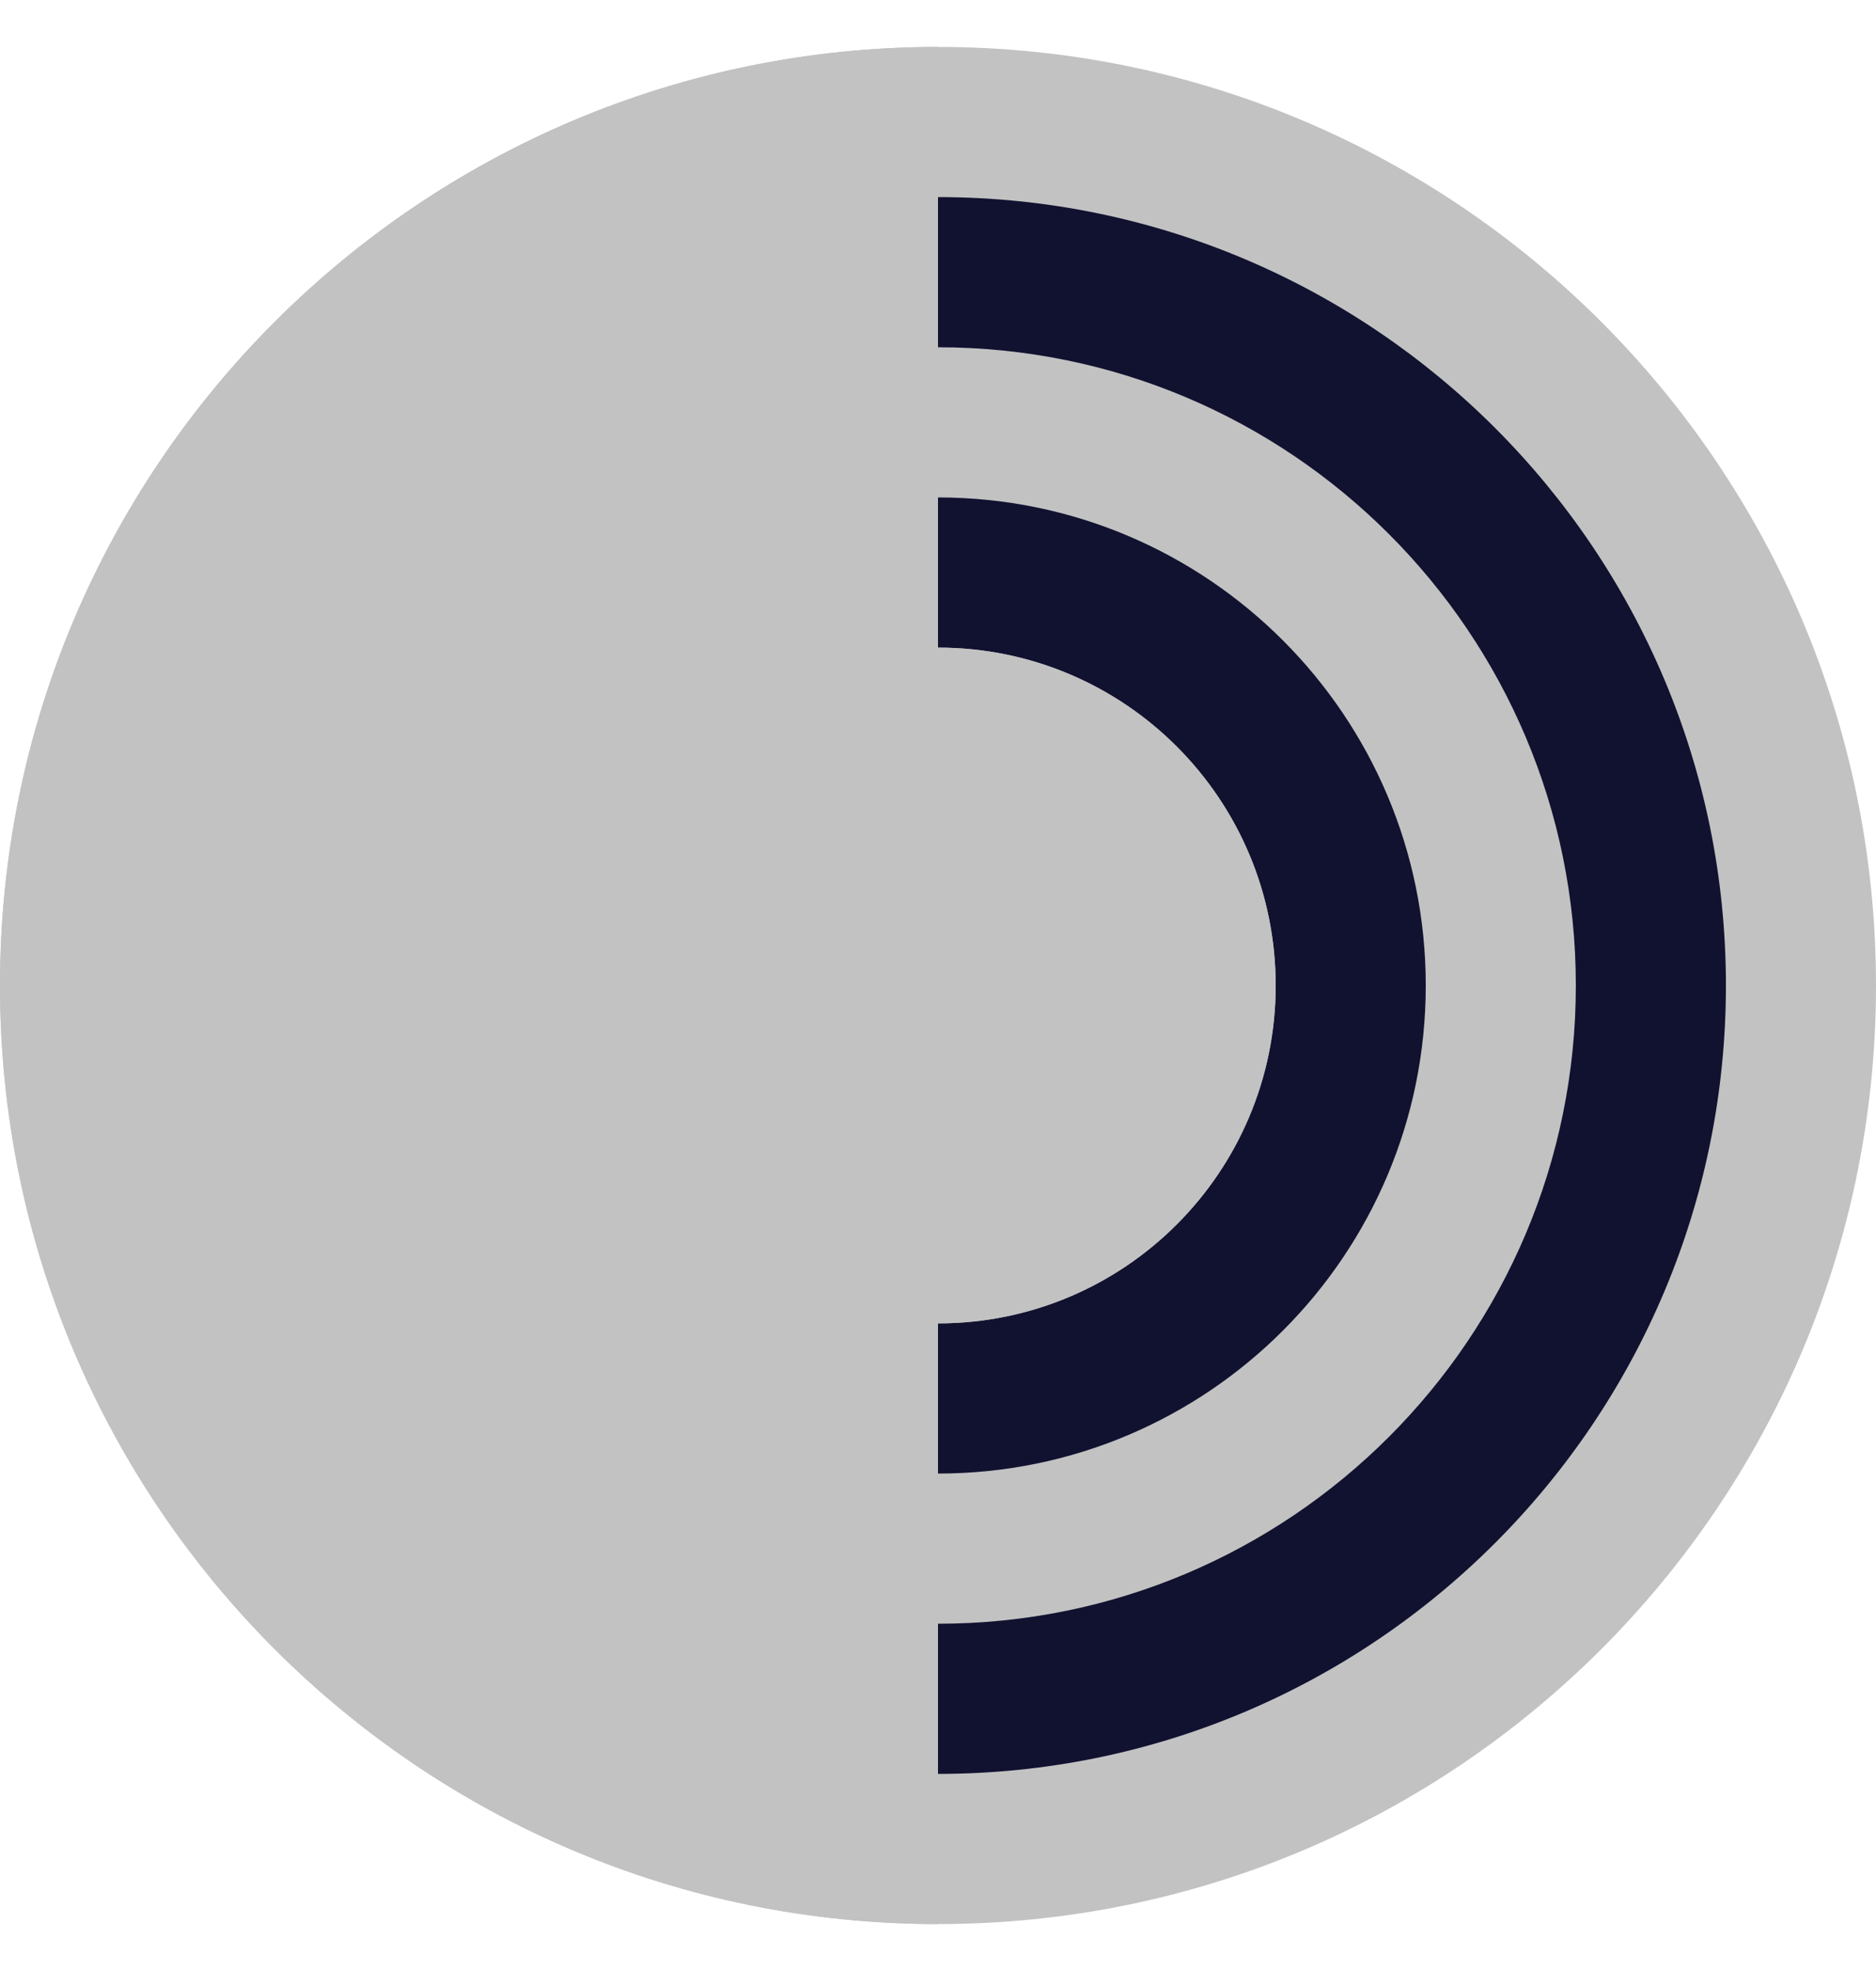
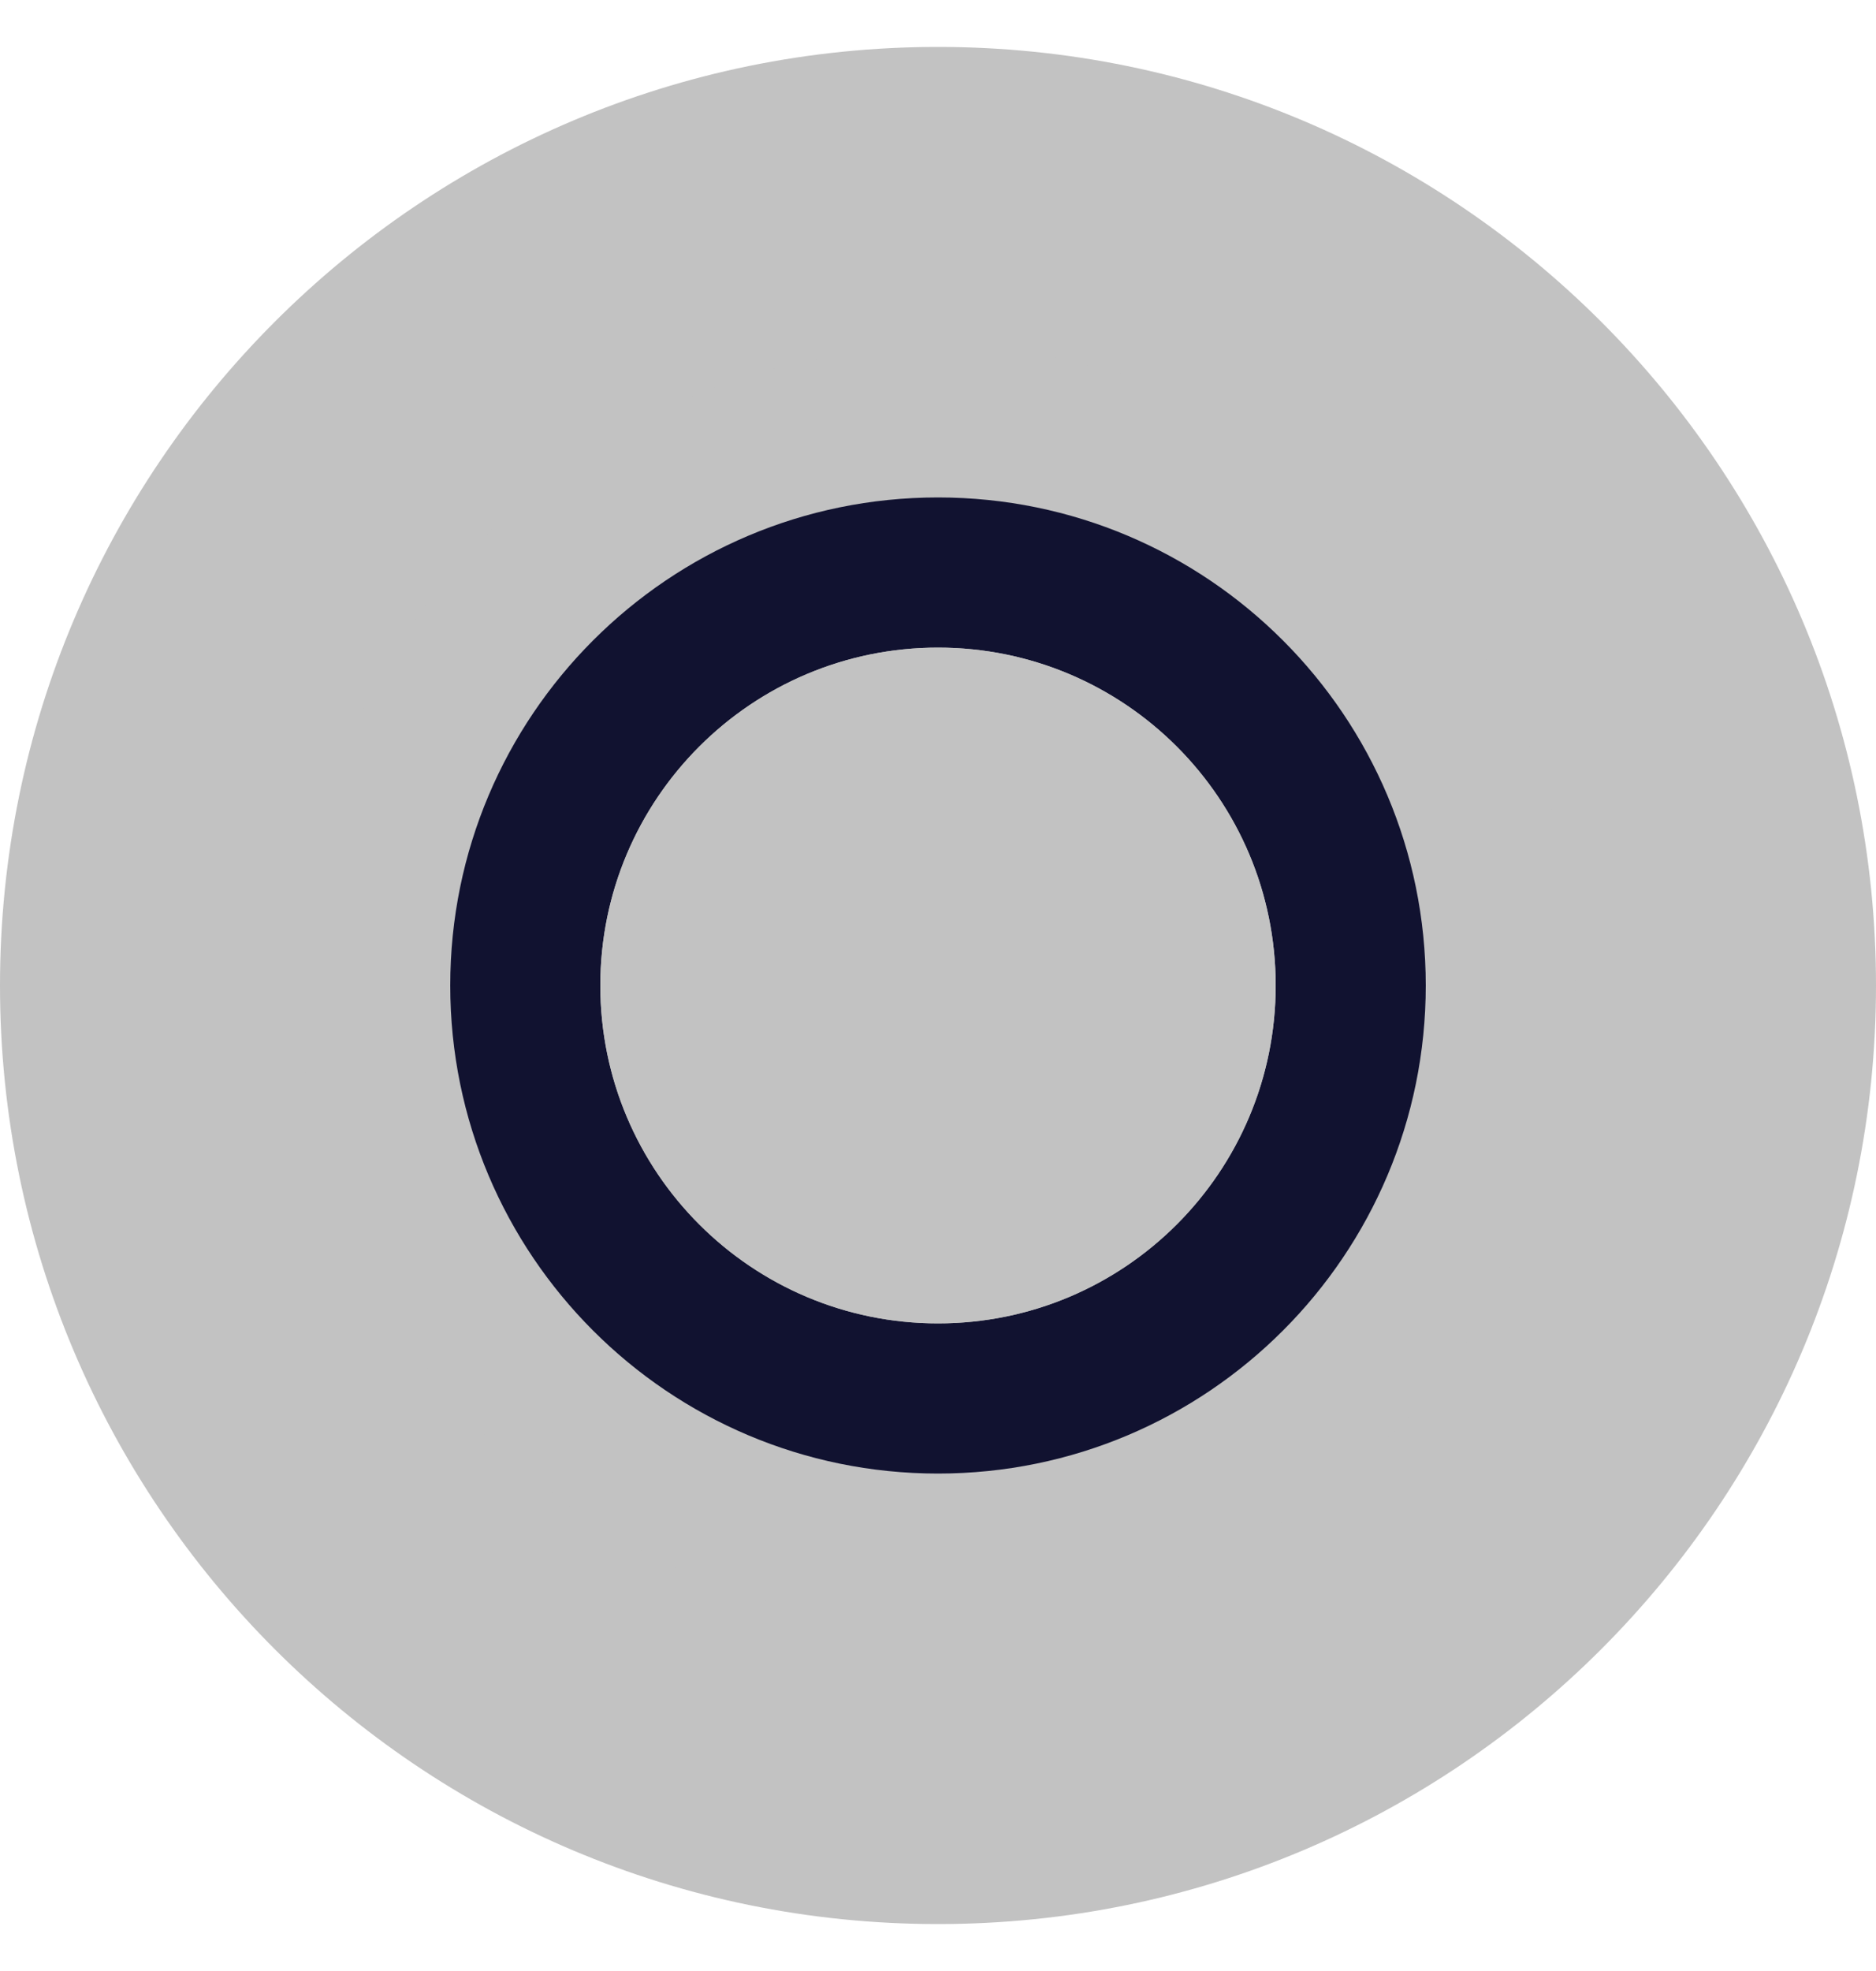
<svg xmlns="http://www.w3.org/2000/svg" width="20" height="21" viewBox="0 0 20 21" fill="none">
  <g clip-path="url(#clip0_1772_3212)">
    <path d="M10 20.5C15.523 20.5 20 16.023 20 10.5C20 4.977 15.523 0.5 10 0.5C4.477 0.5 0 4.977 0 10.5C0 16.023 4.477 20.5 10 20.5Z" fill="#C2C2C2" />
-     <path d="M10 18.9C14.639 18.9 18.4 15.139 18.4 10.5C18.4 5.861 14.639 2.1 10 2.1C5.36 2.1 1.6 5.861 1.6 10.5C1.6 15.139 5.36 18.9 10 18.9Z" fill="#111230" />
    <path d="M10 17.3C13.756 17.3 16.8 14.255 16.8 10.5C16.8 6.744 13.756 3.7 10 3.7C6.245 3.7 3.2 6.744 3.2 10.5C3.2 14.255 6.245 17.3 10 17.3Z" fill="#C2C2C2" />
    <path d="M10 15.7C12.872 15.7 15.2 13.372 15.2 10.5C15.2 7.628 12.872 5.3 10 5.3C7.128 5.3 4.8 7.628 4.8 10.5C4.8 13.372 7.128 15.7 10 15.7Z" fill="#111230" />
    <path d="M10 14.1C11.989 14.1 13.6 12.488 13.6 10.5C13.6 8.512 11.989 6.9 10 6.9C8.012 6.9 6.4 8.512 6.4 10.5C6.4 12.488 8.012 14.1 10 14.1Z" fill="#C2C2C2" />
    <path d="M10 14.1C11.989 14.1 13.6 12.488 13.6 10.5C13.6 8.512 11.989 6.9 10 6.9C8.012 6.9 6.4 8.512 6.4 10.5C6.4 12.488 8.012 14.1 10 14.1Z" fill="#C2C2C2" />
-     <path d="M10 12.5C11.105 12.5 12 11.605 12 10.5C12 9.395 11.105 8.5 10 8.5C8.895 8.5 8 9.395 8 10.5C8 11.605 8.895 12.5 10 12.5Z" fill="#C2C2C2" />
-     <path d="M10 0.5V20.5C4.476 20.5 0 16.024 0 10.5C0 4.976 4.476 0.5 10 0.5Z" fill="#C2C2C2" />
  </g>
  <defs>
    <clipPath id="clip0_1772_3212">
      <rect width="20" height="20" fill="white" transform="translate(0 0.5)" />
    </clipPath>
  </defs>
</svg>